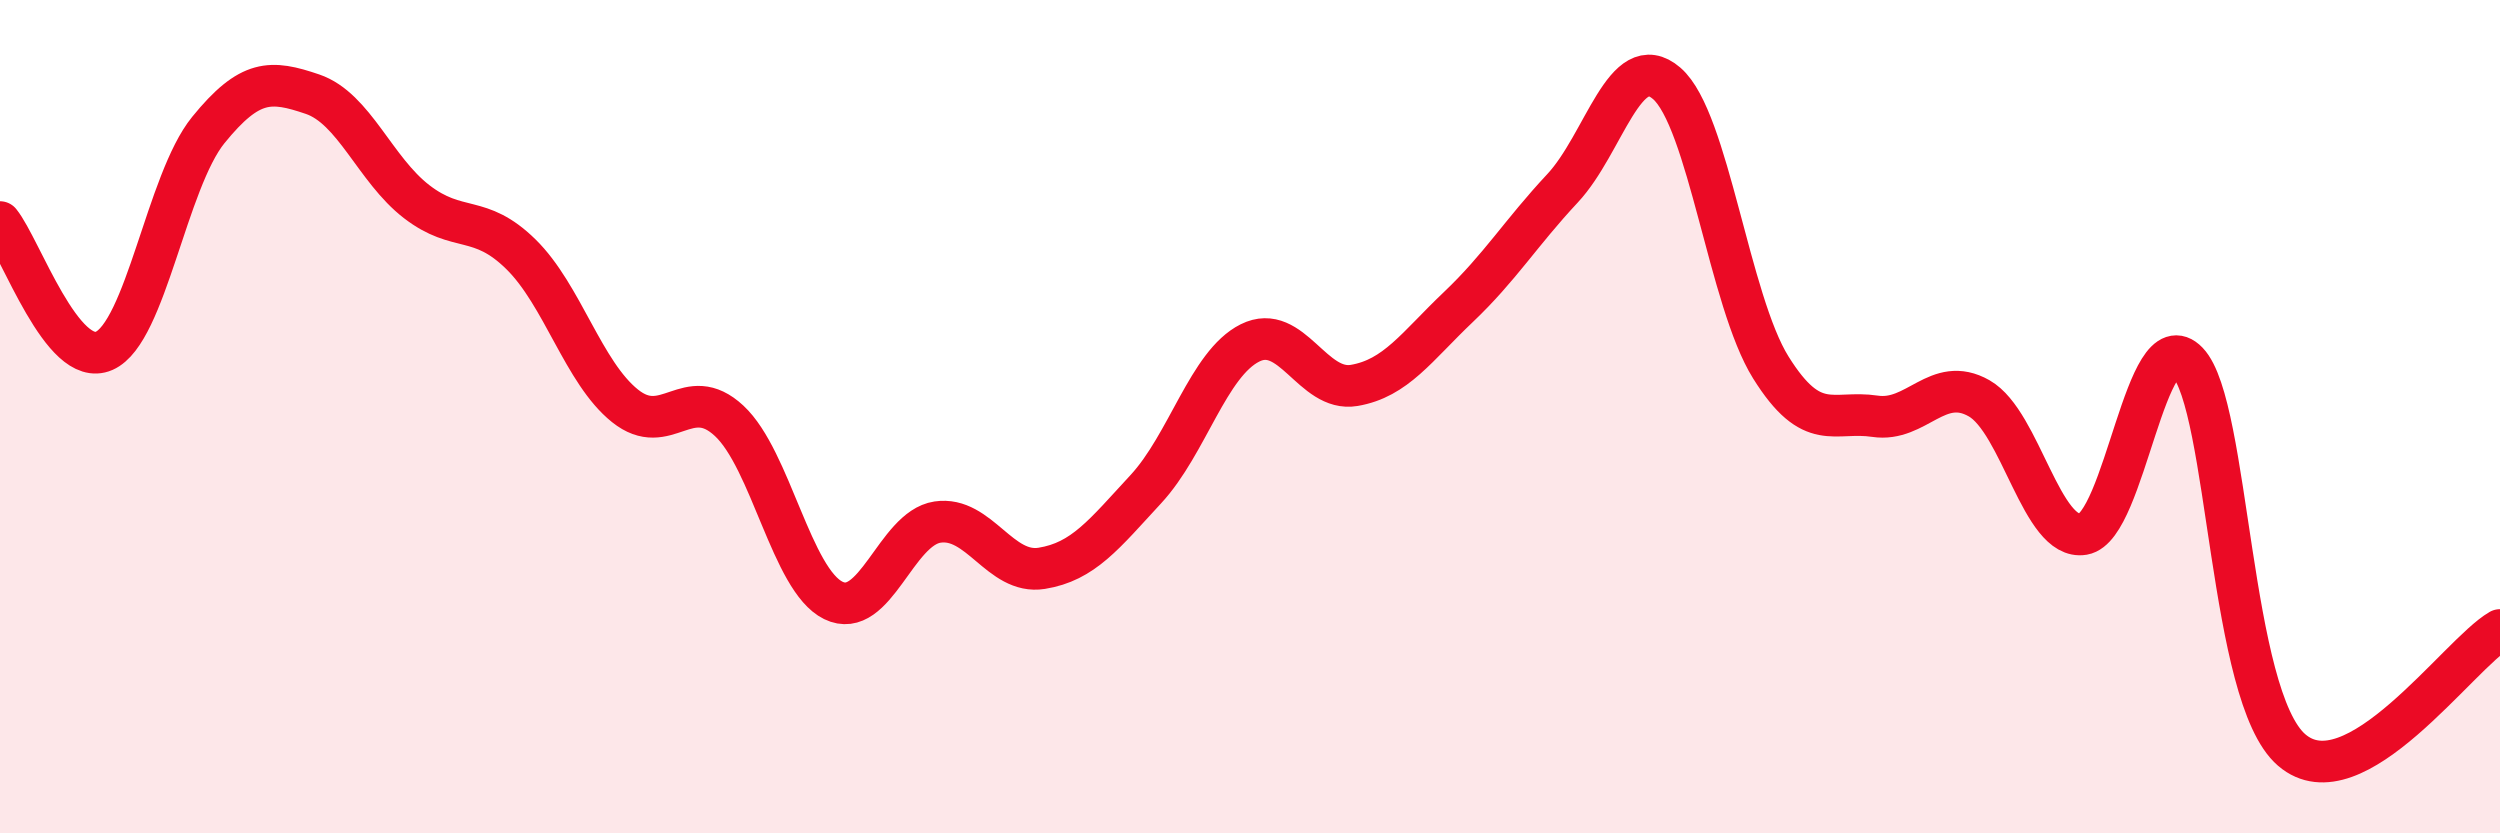
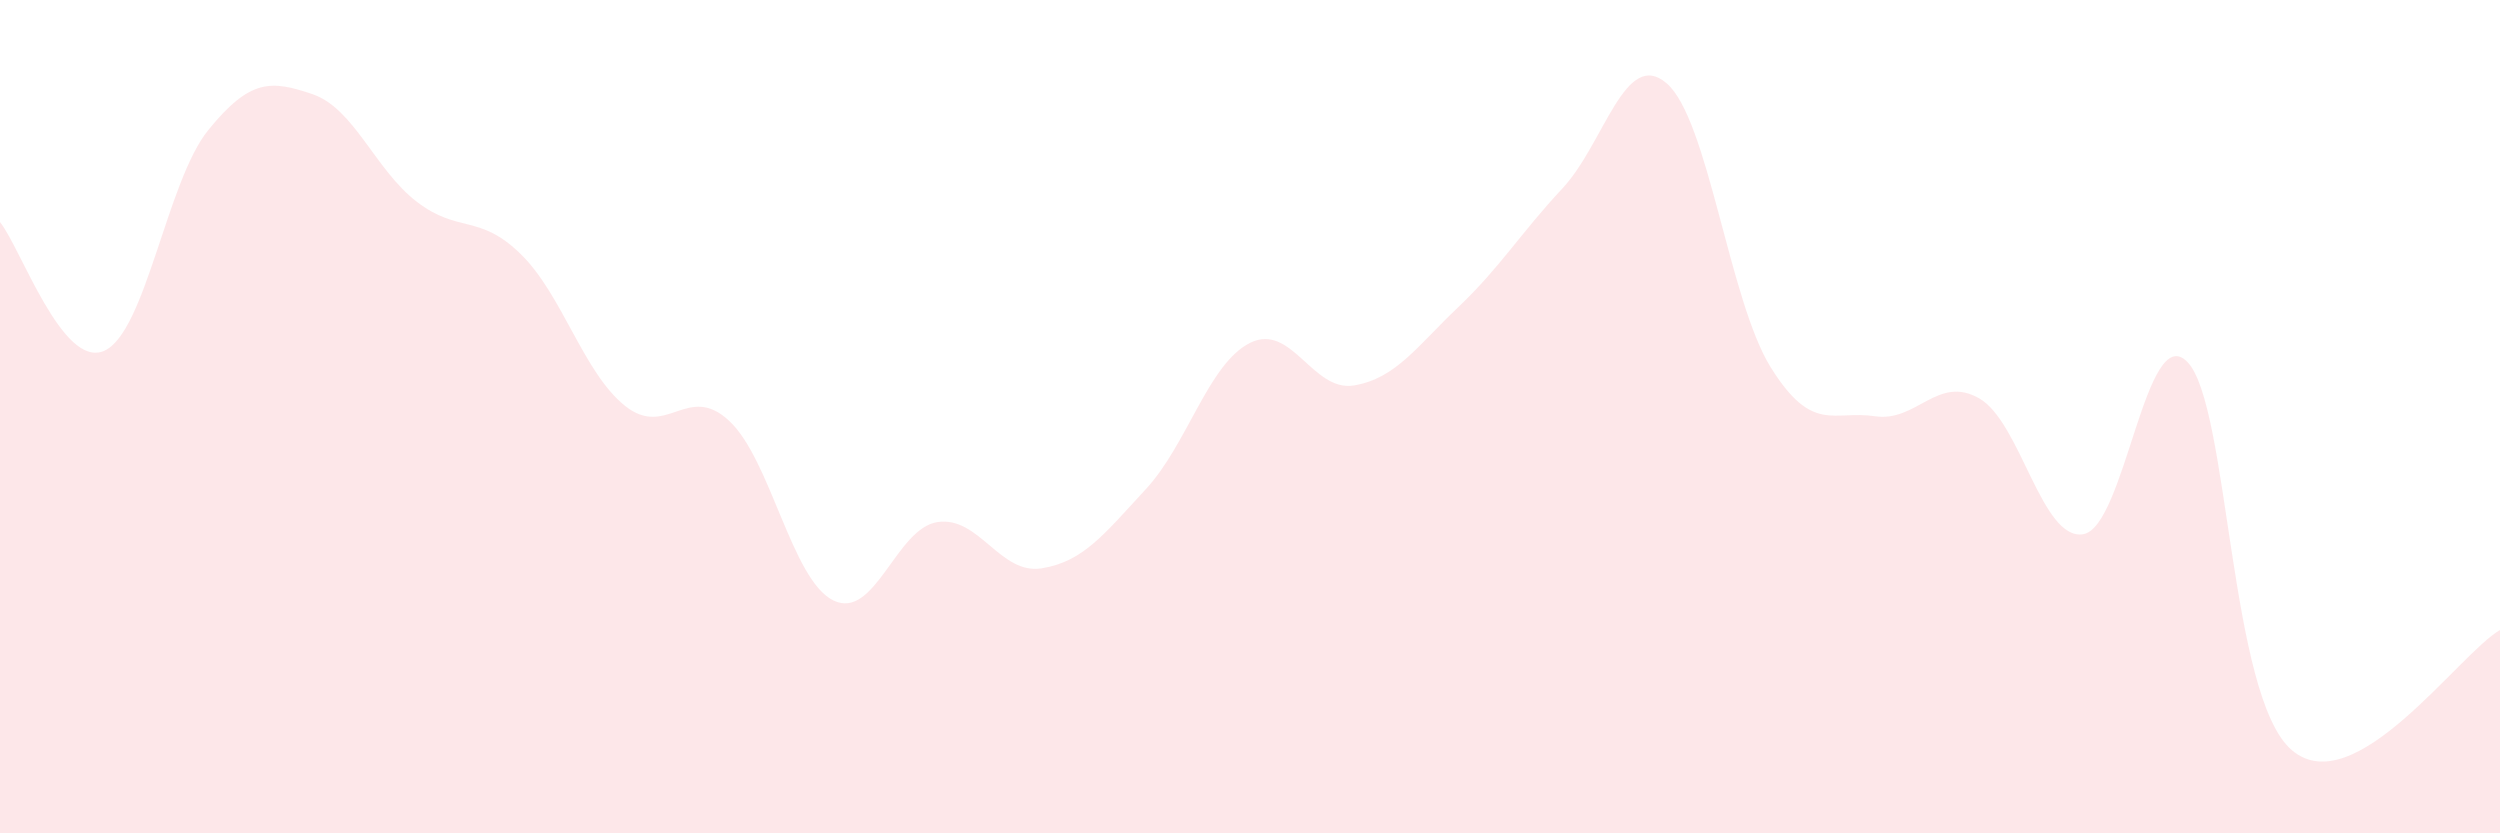
<svg xmlns="http://www.w3.org/2000/svg" width="60" height="20" viewBox="0 0 60 20">
  <path d="M 0,5.33 C 0.5,5.95 1.5,8.86 2.5,8.42 C 3.5,7.98 4,4.35 5,3.12 C 6,1.89 6.5,1.92 7.5,2.26 C 8.5,2.6 9,4.07 10,4.84 C 11,5.61 11.5,5.12 12.5,6.1 C 13.5,7.08 14,8.94 15,9.74 C 16,10.54 16.5,9.17 17.5,10.1 C 18.5,11.03 19,13.92 20,14.41 C 21,14.9 21.5,12.68 22.5,12.53 C 23.5,12.38 24,13.8 25,13.64 C 26,13.48 26.5,12.82 27.5,11.74 C 28.5,10.66 29,8.73 30,8.23 C 31,7.73 31.5,9.42 32.5,9.25 C 33.5,9.08 34,8.32 35,7.37 C 36,6.42 36.5,5.59 37.5,4.52 C 38.5,3.45 39,1.14 40,2 C 41,2.86 41.5,7.22 42.5,8.82 C 43.5,10.42 44,9.84 45,9.99 C 46,10.14 46.5,8.99 47.5,9.56 C 48.5,10.13 49,12.99 50,12.82 C 51,12.65 51.5,7.65 52.5,8.69 C 53.5,9.73 53.5,16.71 55,18 C 56.5,19.29 59,15.7 60,15.12L60 20L0 20Z" fill="#EB0A25" opacity="0.1" stroke-linecap="round" stroke-linejoin="round" />
-   <path d="M 0,5.33 C 0.5,5.95 1.5,8.86 2.5,8.42 C 3.5,7.98 4,4.35 5,3.12 C 6,1.89 6.5,1.92 7.5,2.26 C 8.5,2.6 9,4.07 10,4.84 C 11,5.61 11.5,5.12 12.5,6.1 C 13.5,7.08 14,8.94 15,9.74 C 16,10.54 16.5,9.17 17.5,10.1 C 18.5,11.03 19,13.92 20,14.41 C 21,14.9 21.5,12.68 22.5,12.53 C 23.5,12.38 24,13.8 25,13.64 C 26,13.48 26.5,12.82 27.5,11.74 C 28.5,10.66 29,8.73 30,8.23 C 31,7.73 31.5,9.42 32.5,9.25 C 33.5,9.08 34,8.32 35,7.37 C 36,6.42 36.5,5.59 37.5,4.52 C 38.5,3.45 39,1.14 40,2 C 41,2.86 41.5,7.22 42.5,8.82 C 43.5,10.42 44,9.84 45,9.99 C 46,10.14 46.5,8.99 47.5,9.56 C 48.5,10.13 49,12.99 50,12.82 C 51,12.65 51.5,7.65 52.5,8.69 C 53.5,9.73 53.5,16.71 55,18 C 56.5,19.29 59,15.7 60,15.12" stroke="#EB0A25" stroke-width="1" fill="none" stroke-linecap="round" stroke-linejoin="round" />
</svg>